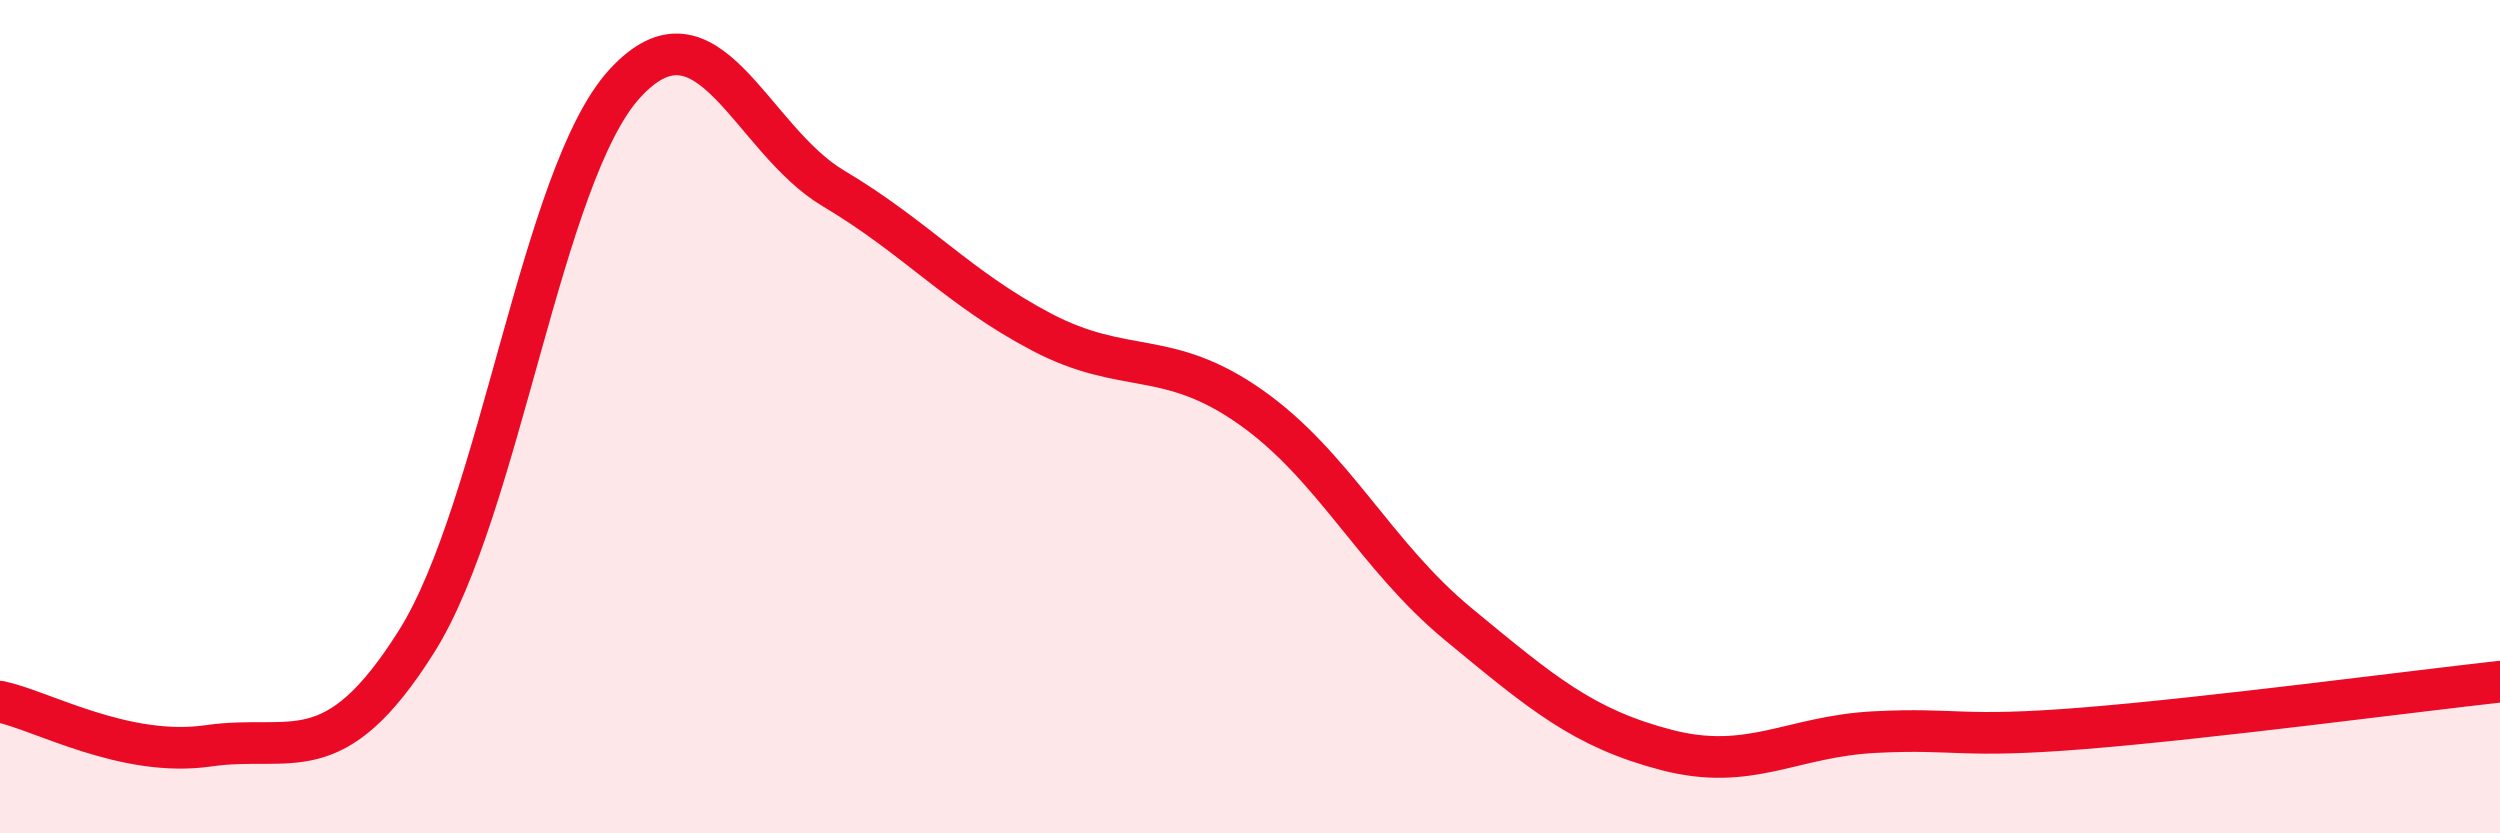
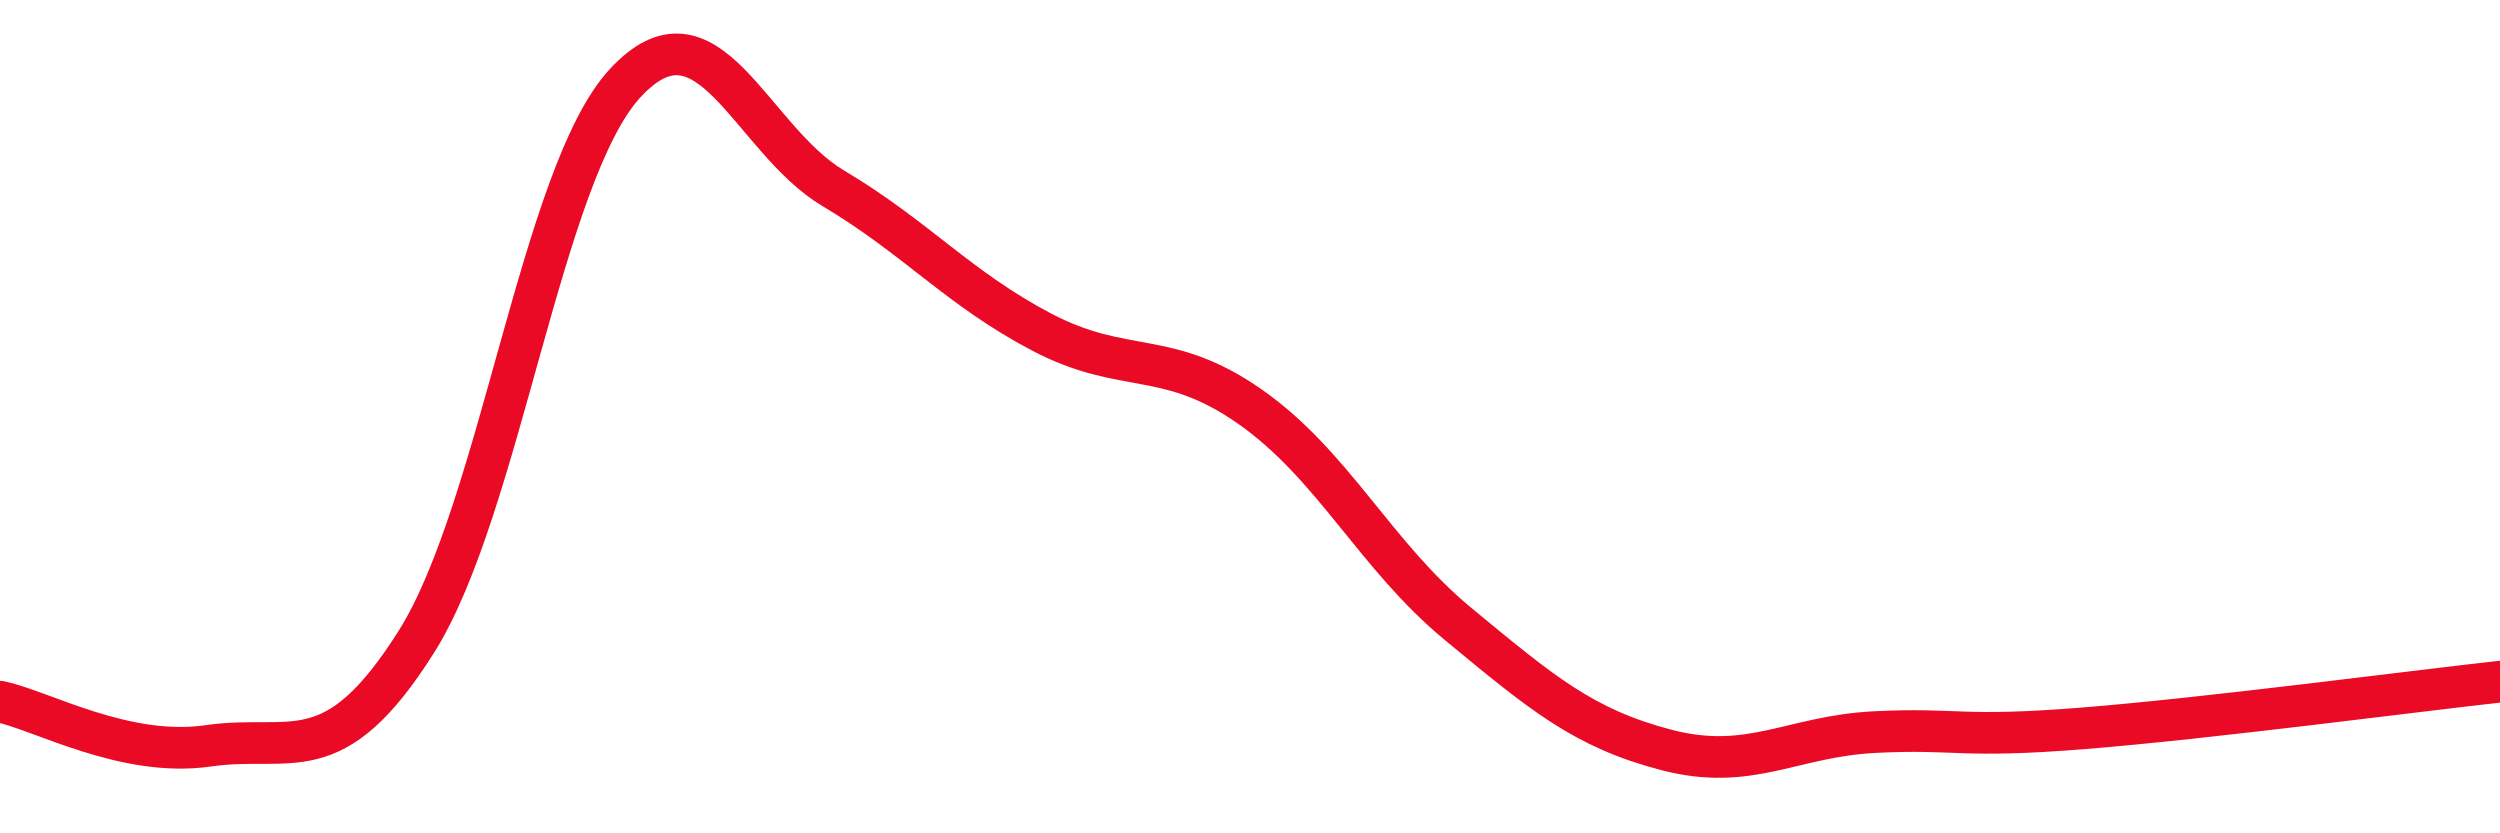
<svg xmlns="http://www.w3.org/2000/svg" width="60" height="20" viewBox="0 0 60 20">
-   <path d="M 0,16.84 C 1,17.05 3,18.19 5,17.9 C 7,17.61 8,18.57 10,15.39 C 12,12.21 13,4.17 15,2 C 17,-0.17 18,3.33 20,4.52 C 22,5.71 23,6.92 25,7.97 C 27,9.02 28,8.36 30,9.76 C 32,11.16 33,13.33 35,14.98 C 37,16.63 38,17.48 40,18 C 42,18.52 43,17.67 45,17.57 C 47,17.47 47,17.72 50,17.48 C 53,17.24 58,16.58 60,16.36L60 20L0 20Z" fill="#EB0A25" opacity="0.1" stroke-linecap="round" stroke-linejoin="round" />
  <path d="M 0,16.84 C 1,17.05 3,18.19 5,17.9 C 7,17.61 8,18.57 10,15.39 C 12,12.21 13,4.17 15,2 C 17,-0.17 18,3.33 20,4.52 C 22,5.71 23,6.92 25,7.97 C 27,9.02 28,8.36 30,9.76 C 32,11.16 33,13.33 35,14.98 C 37,16.63 38,17.48 40,18 C 42,18.52 43,17.67 45,17.57 C 47,17.47 47,17.72 50,17.48 C 53,17.24 58,16.58 60,16.36" stroke="#EB0A25" stroke-width="1" fill="none" stroke-linecap="round" stroke-linejoin="round" />
</svg>